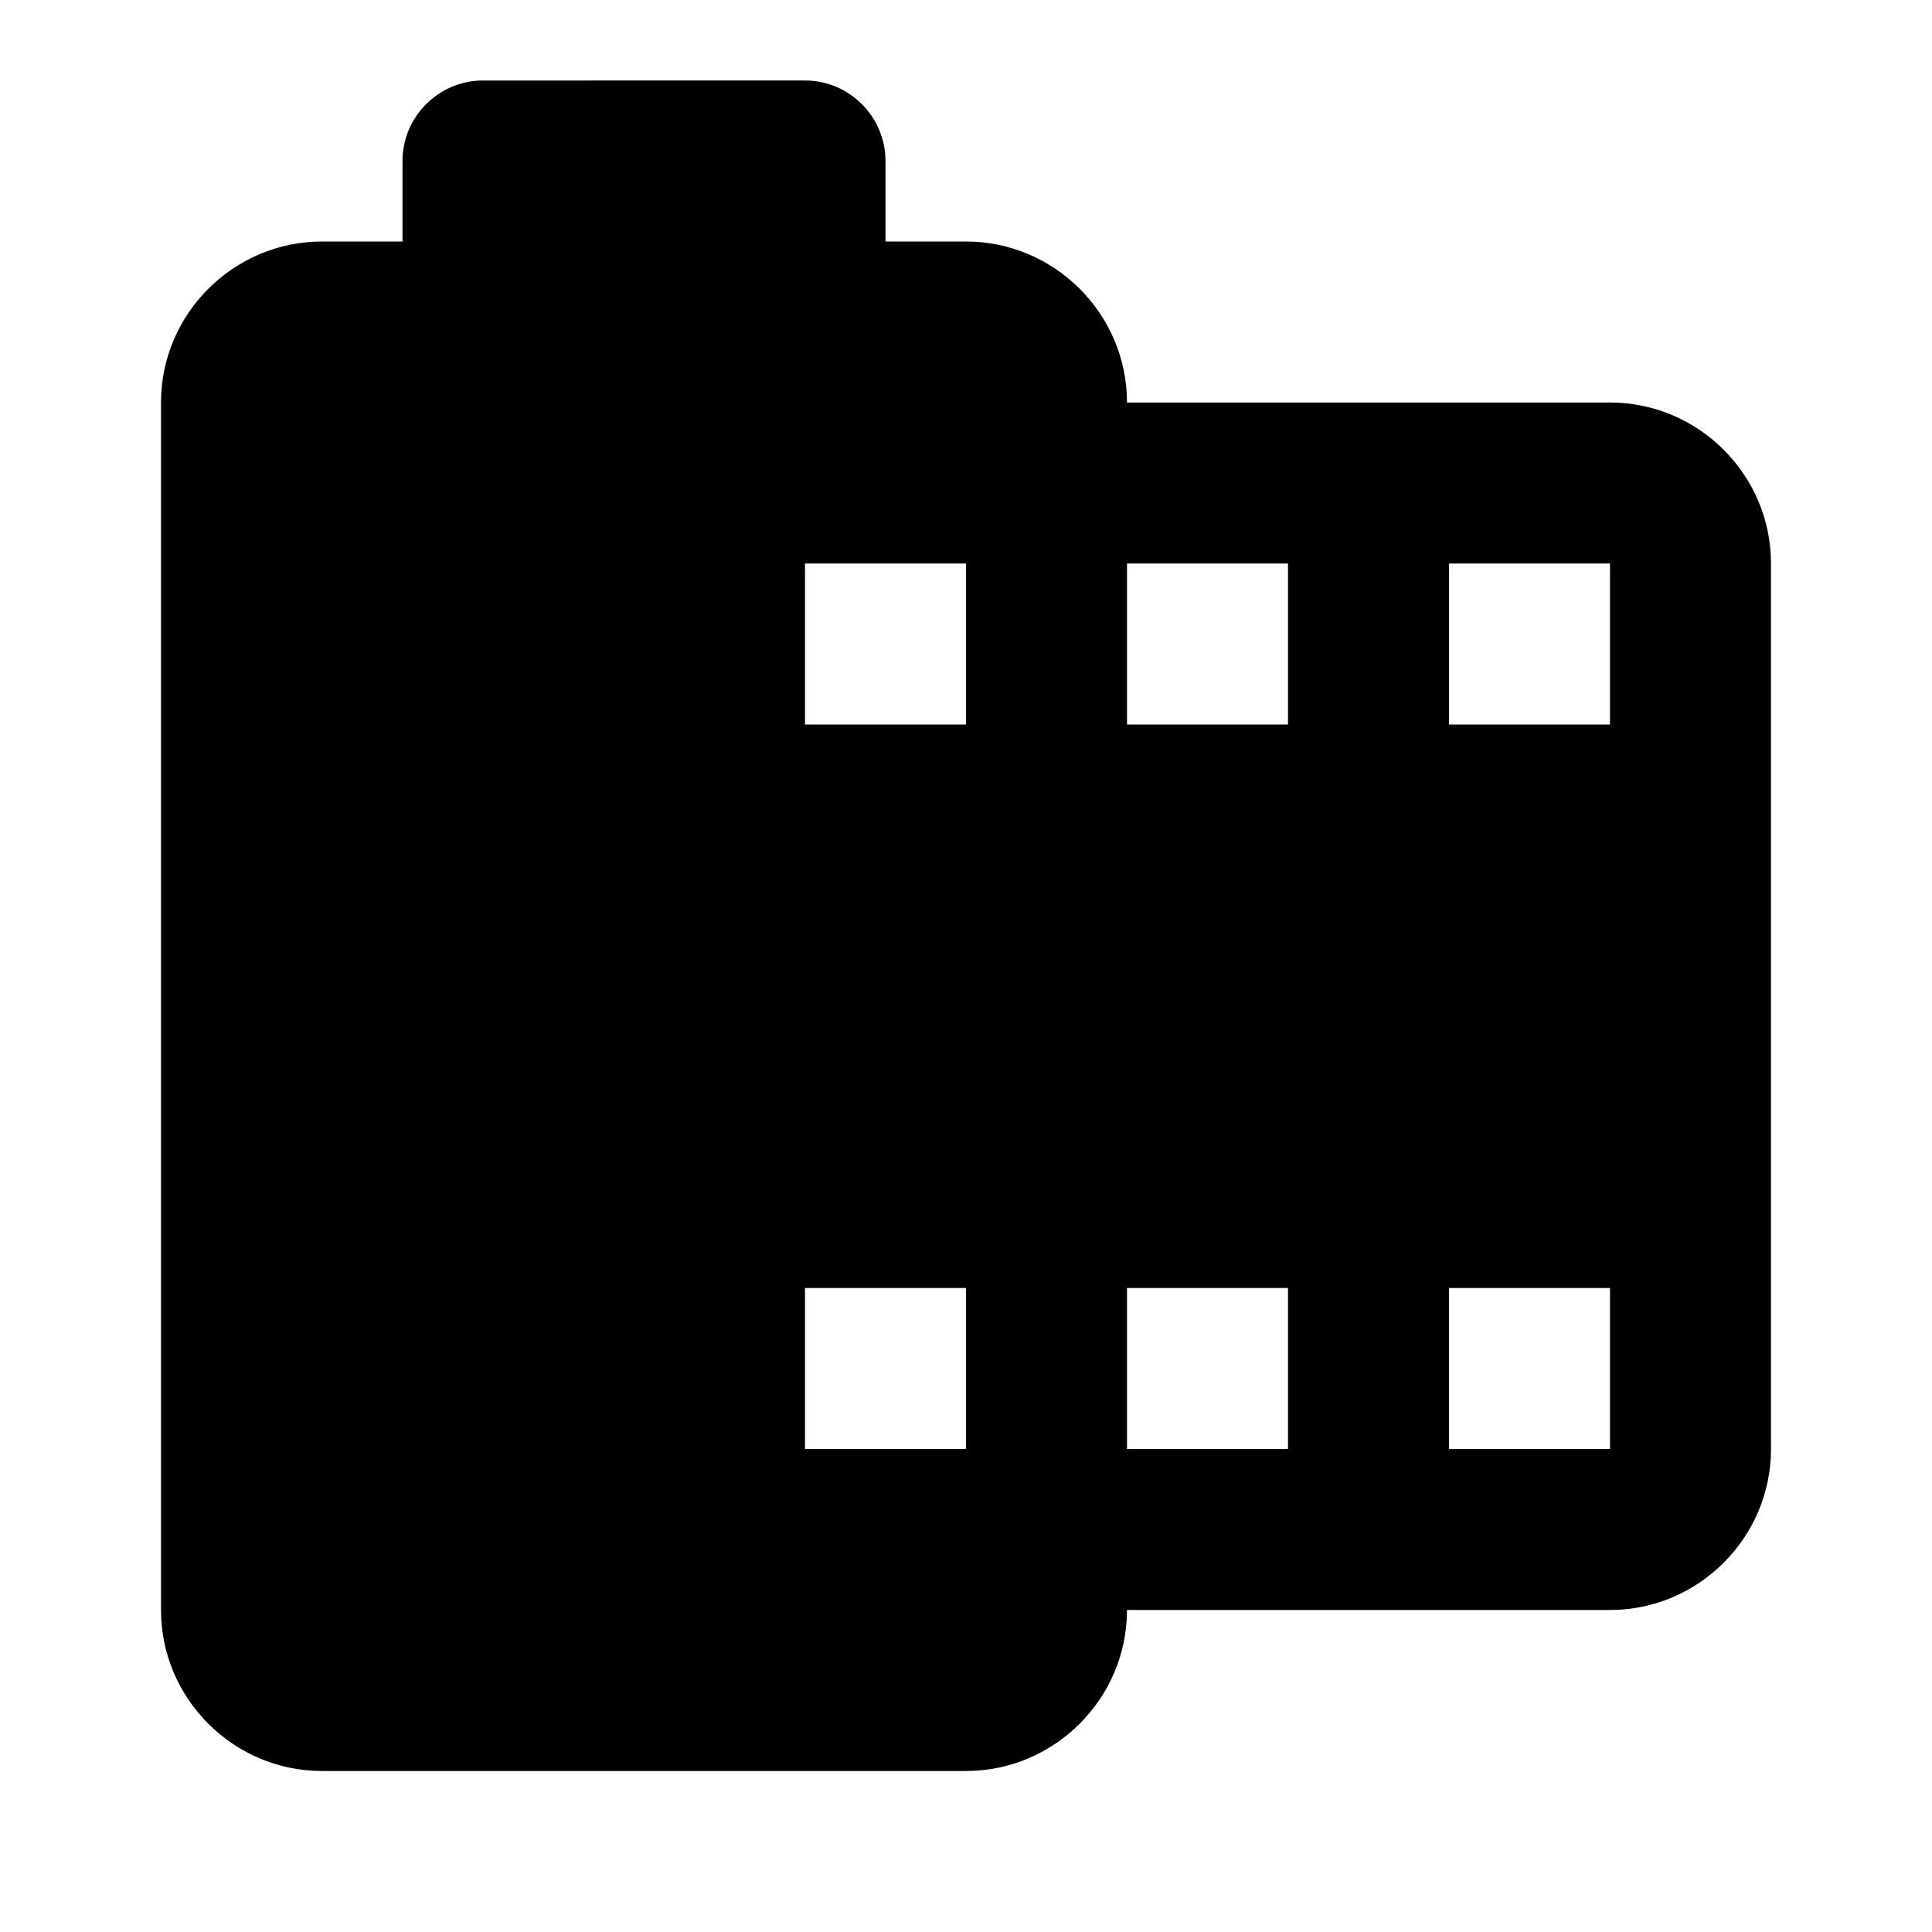
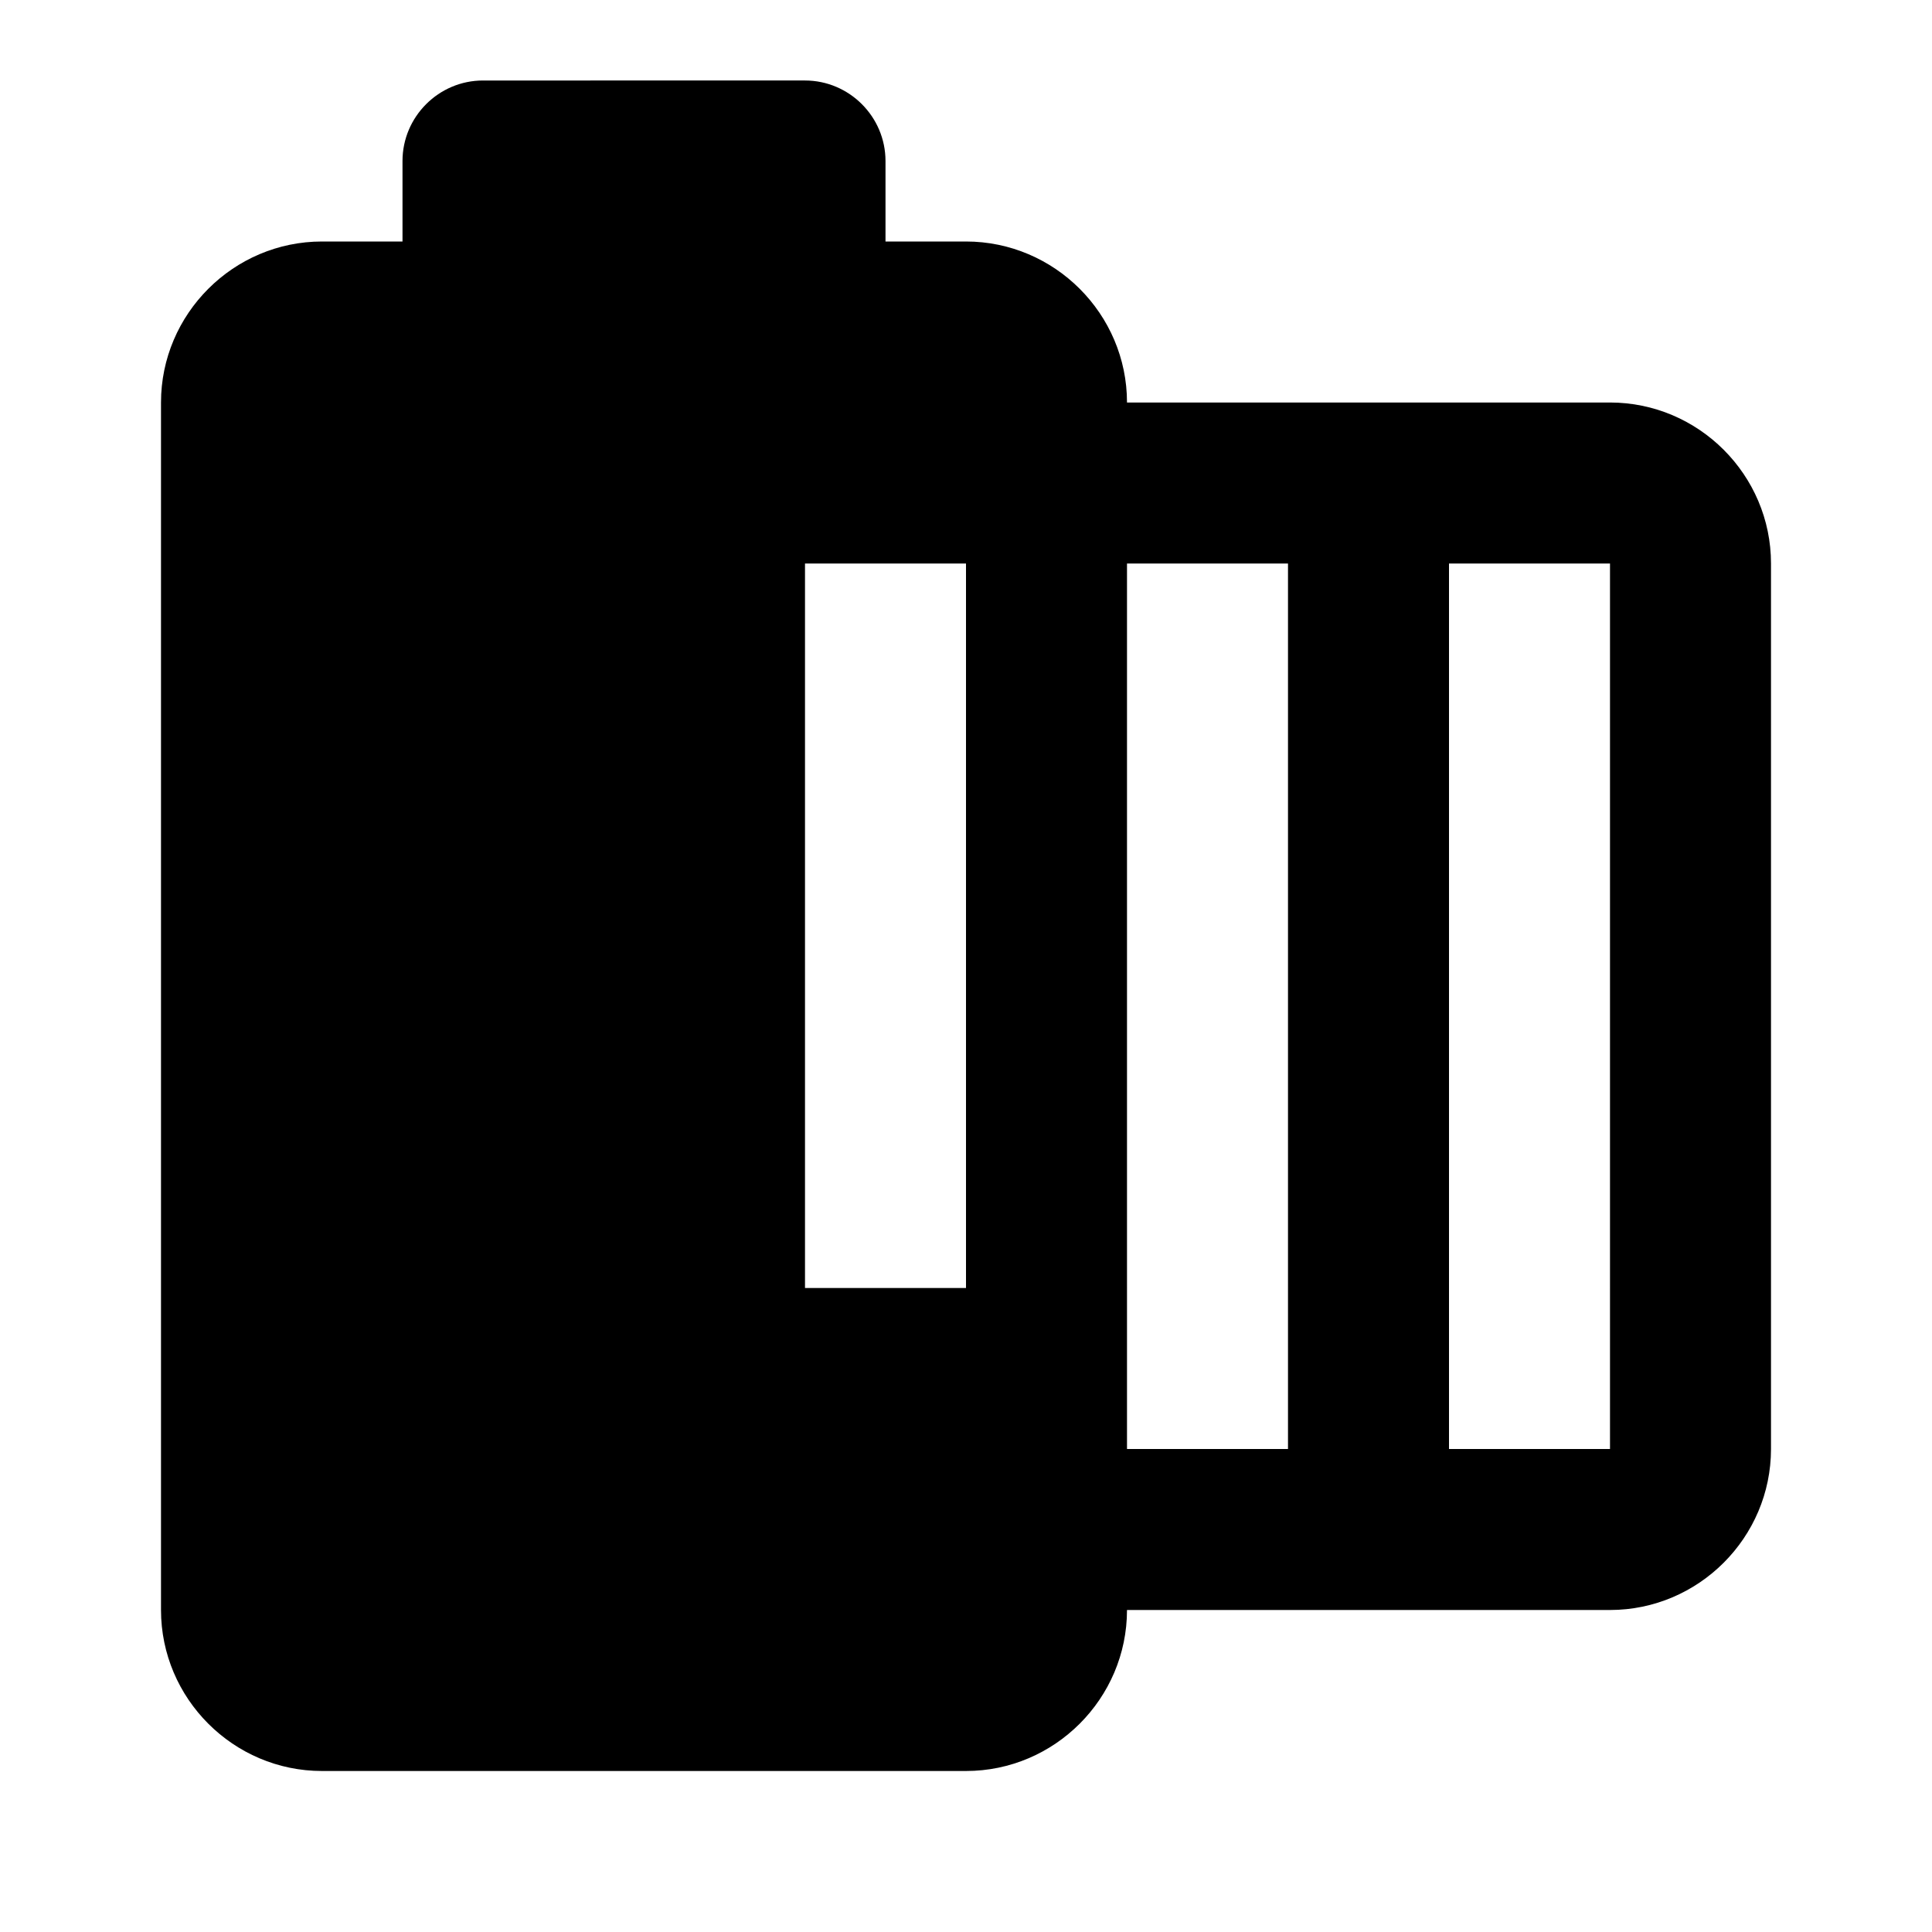
<svg xmlns="http://www.w3.org/2000/svg" width="24" height="24" viewBox="0 0 24 24">
-   <path d="M14 5c0-1.1-.9-2-2-2h-1V2c0-.55-.45-1-1-1H6c-.55 0-1 .45-1 1v1H4c-1.1 0-2 .9-2 2v15c0 1.1.9 2 2 2h8c1.1 0 2-.9 2-2h6c1.1 0 2-.9 2-2V7c0-1.1-.9-2-2-2h-6zm-2 13h-2v-2h2v2zm0-9h-2V7h2v2zm4 9h-2v-2h2v2zm0-9h-2V7h2v2zm4 9h-2v-2h2v2zm0-9h-2V7h2v2z" />
+   <path d="M14 5c0-1.1-.9-2-2-2h-1V2c0-.55-.45-1-1-1H6c-.55 0-1 .45-1 1v1H4c-1.1 0-2 .9-2 2v15c0 1.1.9 2 2 2h8c1.1 0 2-.9 2-2h6c1.1 0 2-.9 2-2V7c0-1.1-.9-2-2-2h-6zm-2 13h-2v-2h2v2zh-2V7h2v2zm4 9h-2v-2h2v2zm0-9h-2V7h2v2zm4 9h-2v-2h2v2zm0-9h-2V7h2v2z" />
</svg>